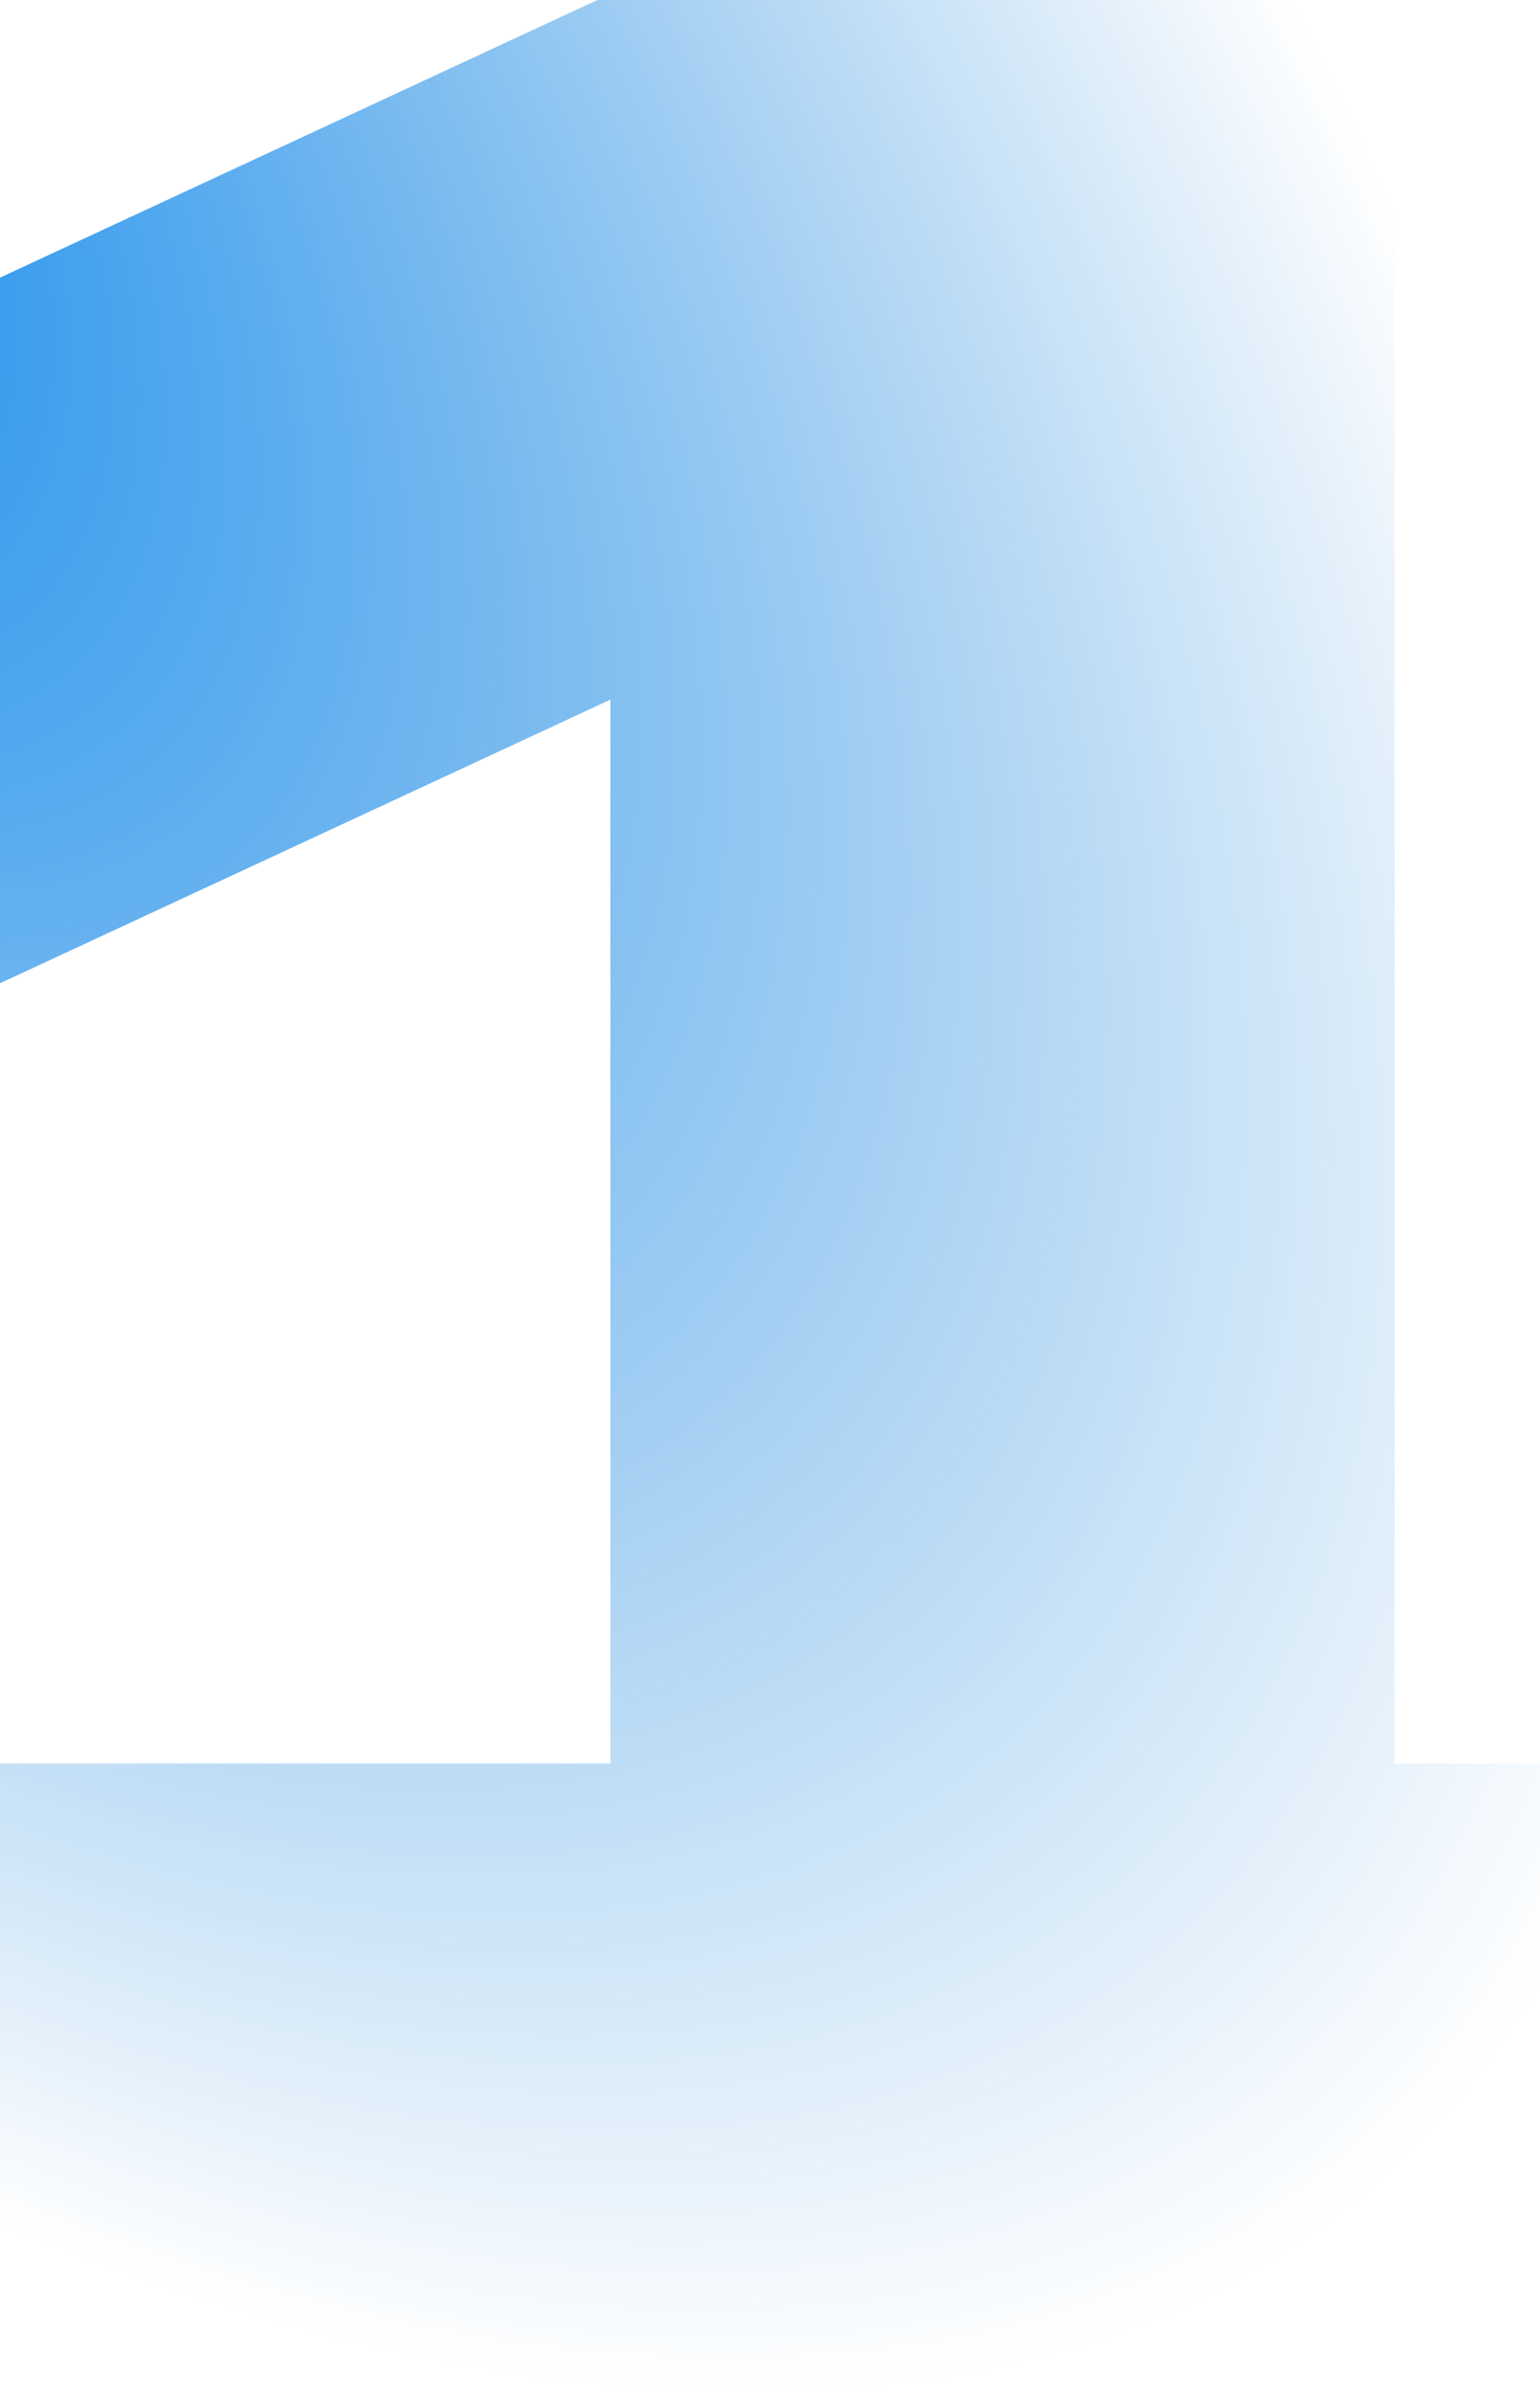
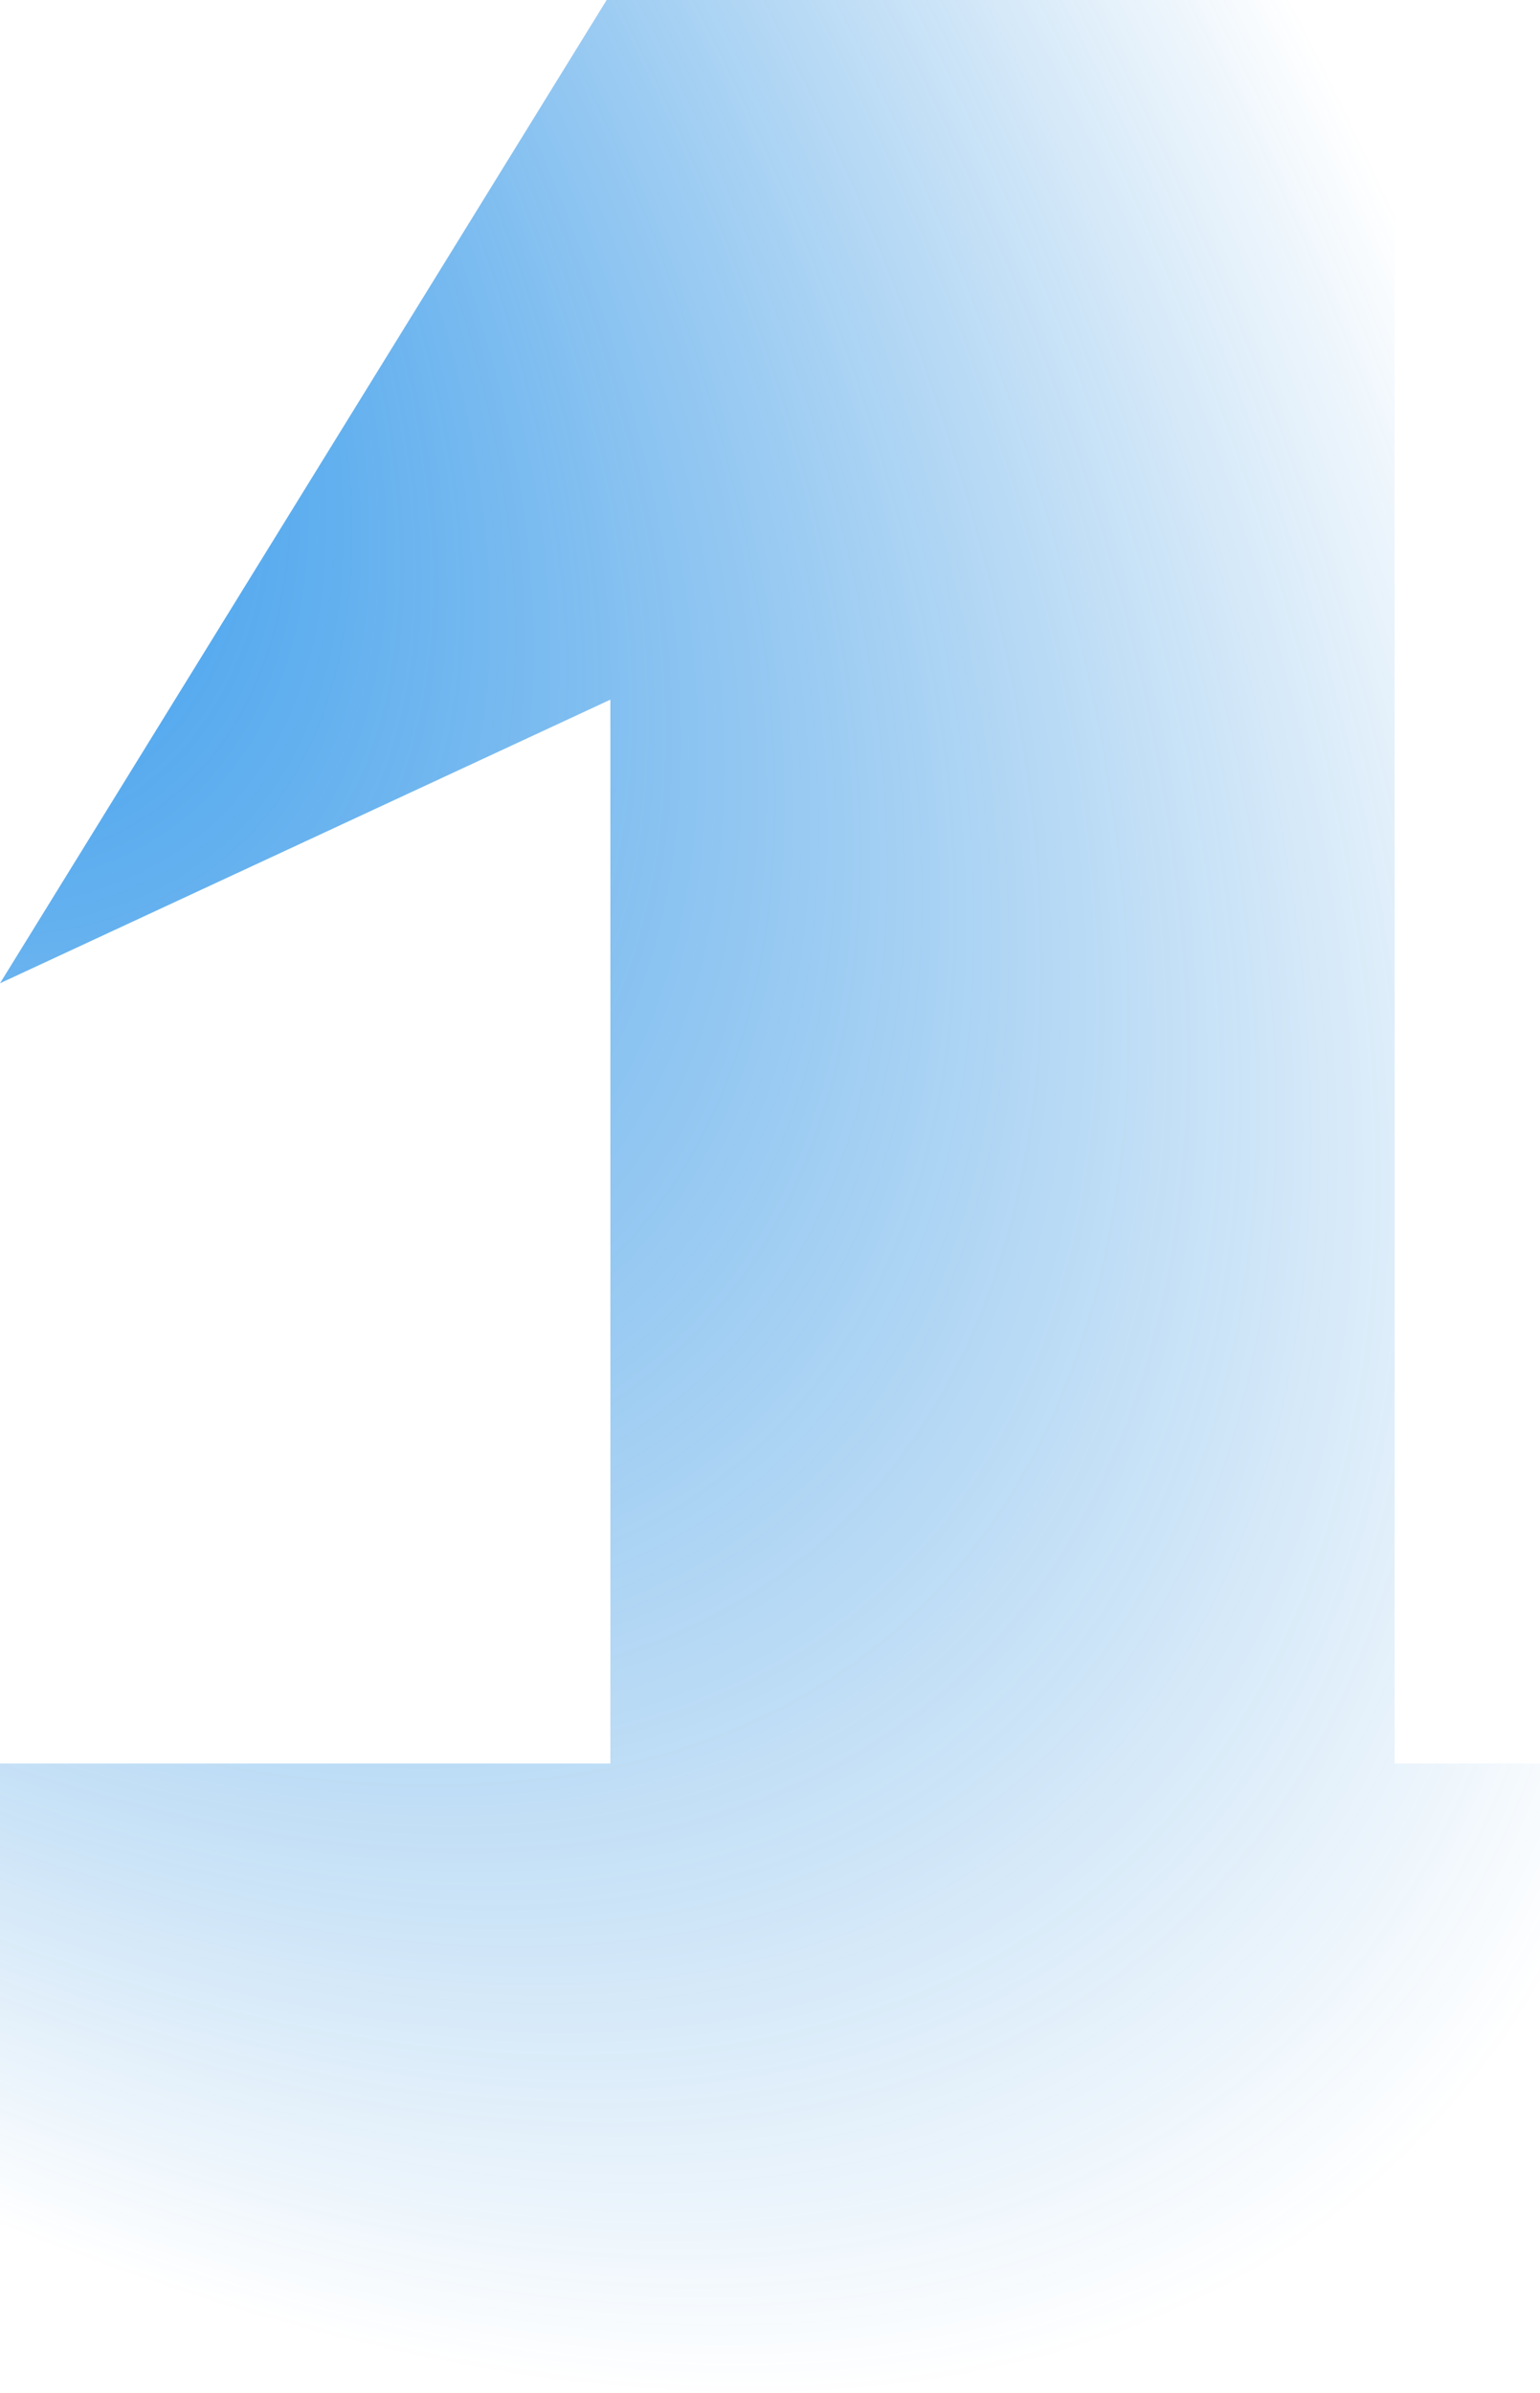
<svg xmlns="http://www.w3.org/2000/svg" fill="none" viewBox="0 0 255 396">
-   <path fill="url(#a)" d="M230.93 291.8H332V398H0V291.8h101.07V115.77L0 162.7V45.94L101.07-1h129.86v292.8Z" />
+   <path fill="url(#a)" d="M230.93 291.8H332V398H0V291.8h101.07V115.77L0 162.7L101.07-1h129.86v292.8Z" />
  <defs>
    <radialGradient id="a" cx="0" cy="0" r="1" gradientTransform="matrix(346.5 399 -201.719 175.177 -90 -1)" gradientUnits="userSpaceOnUse">
      <stop stop-color="#0084F0" />
      <stop offset=".92" stop-color="#0275D3" stop-opacity="0" />
    </radialGradient>
  </defs>
</svg>